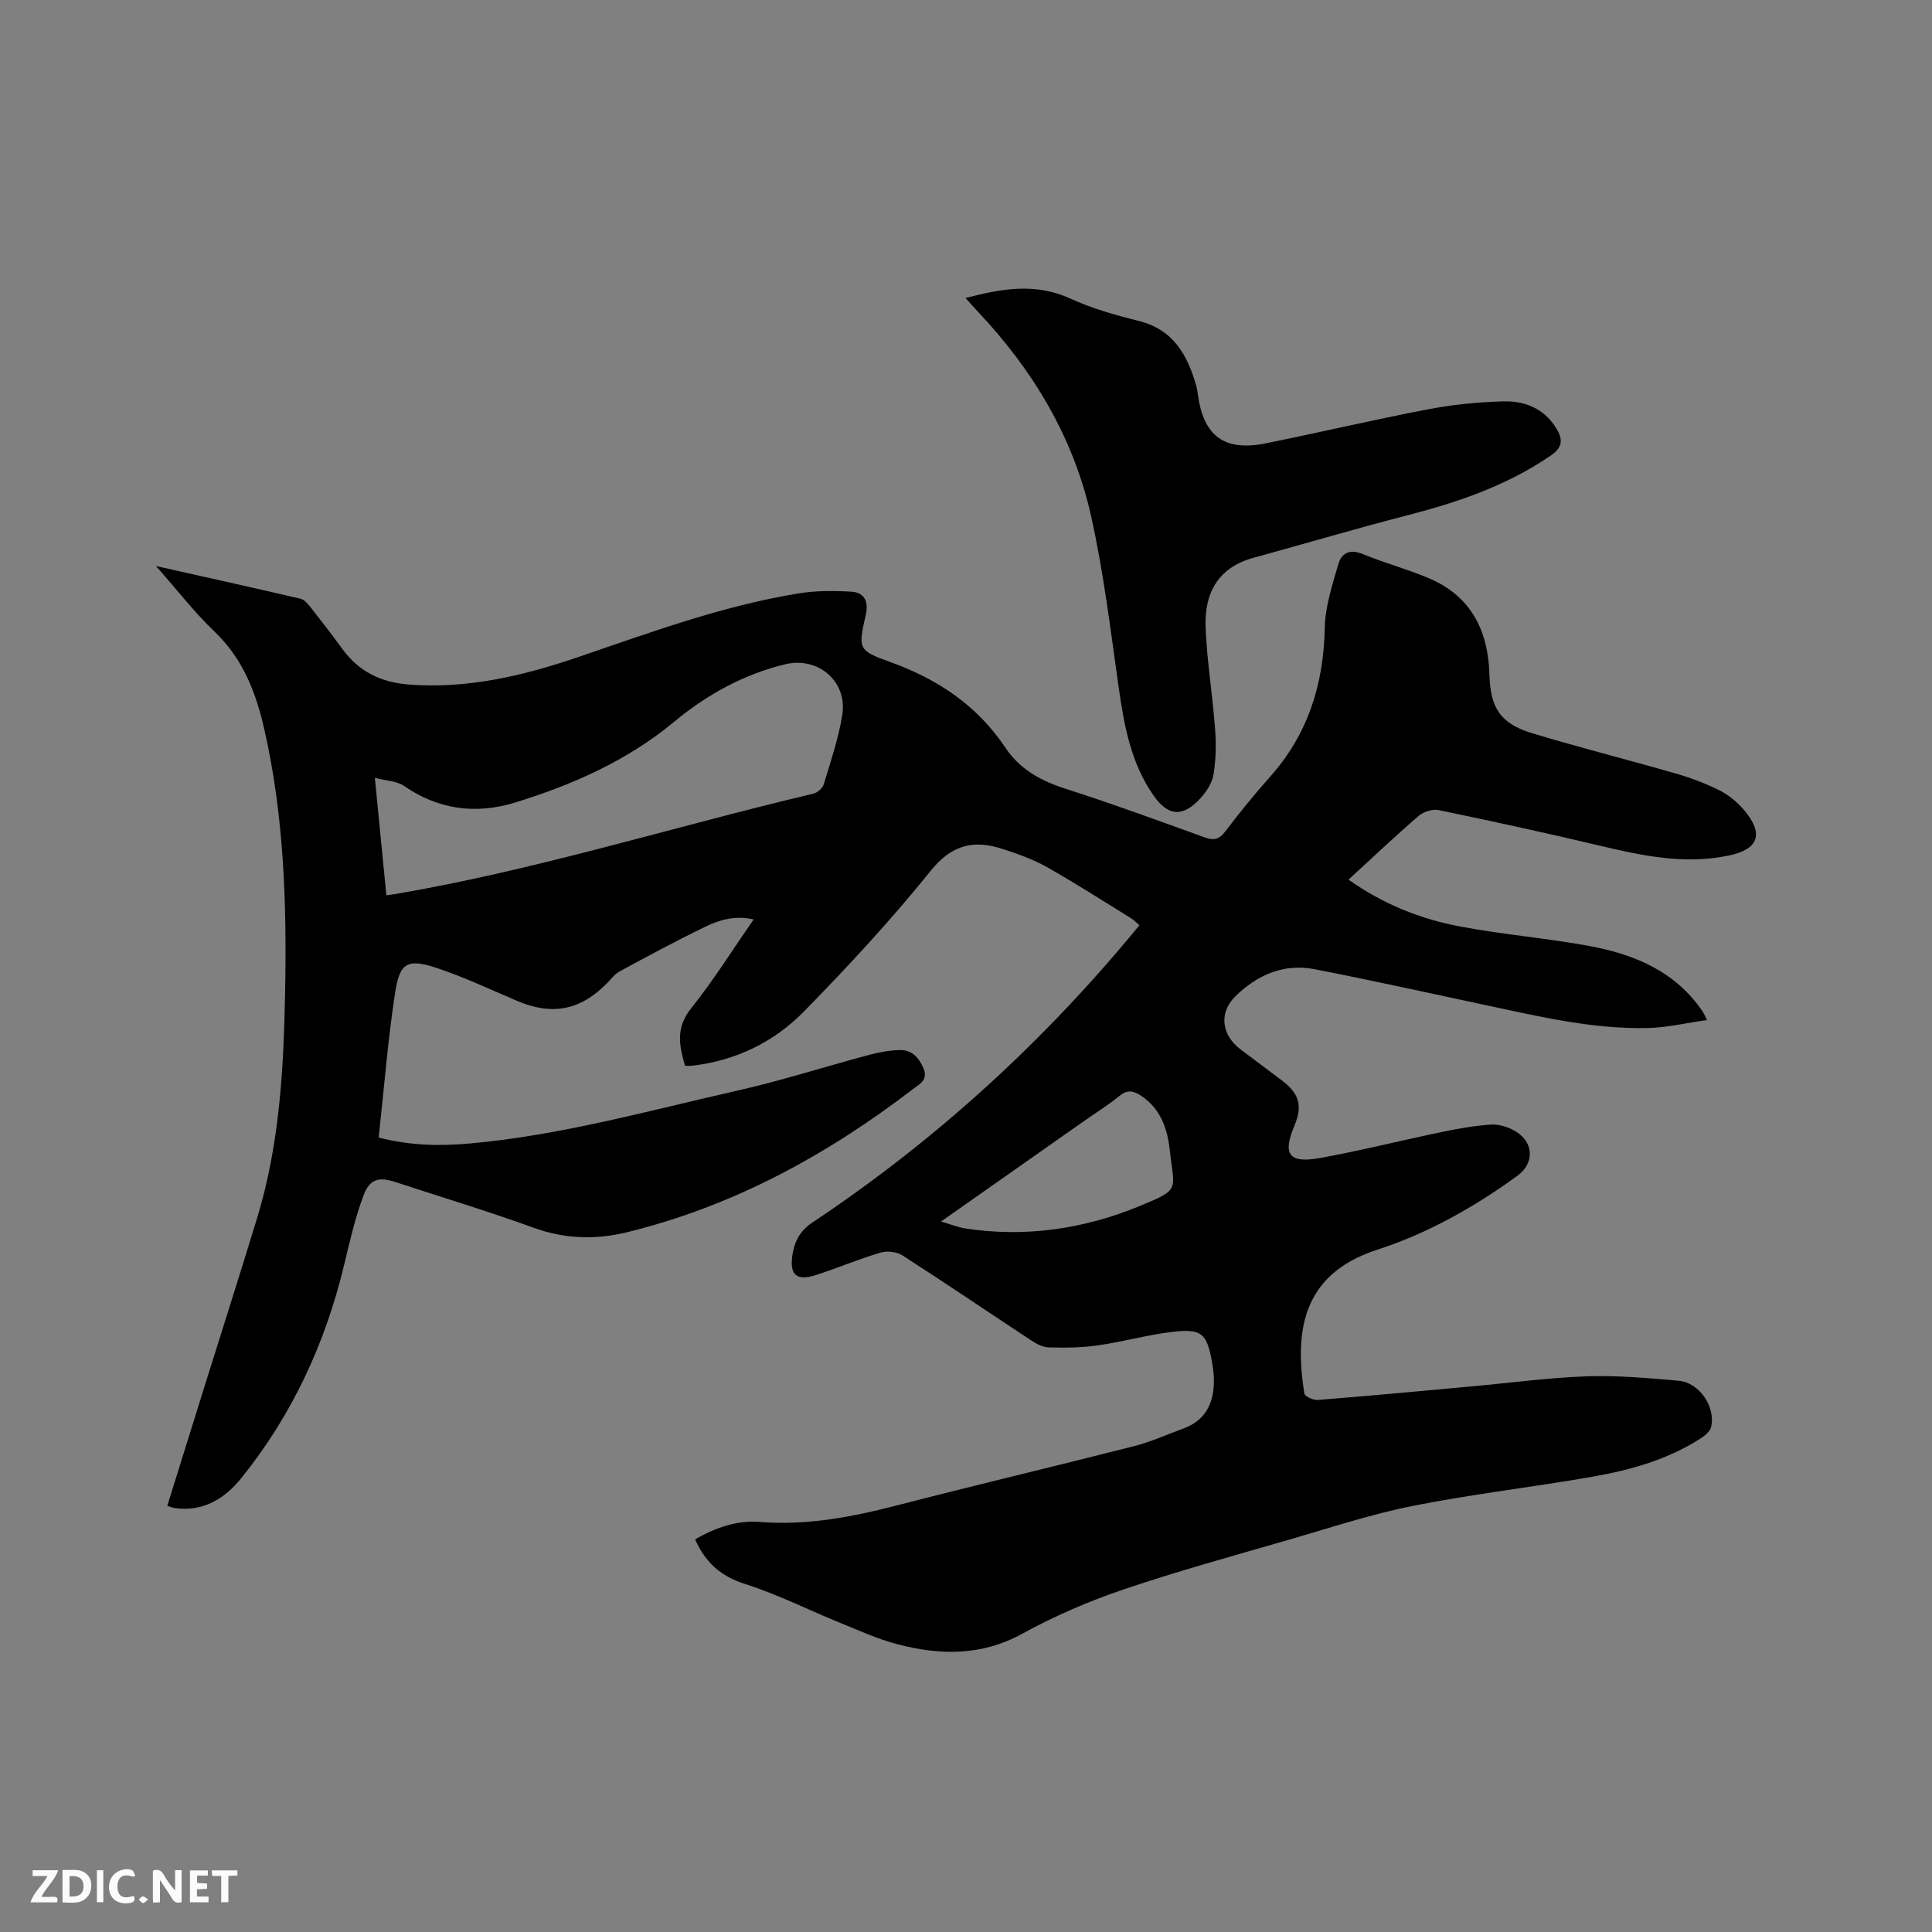
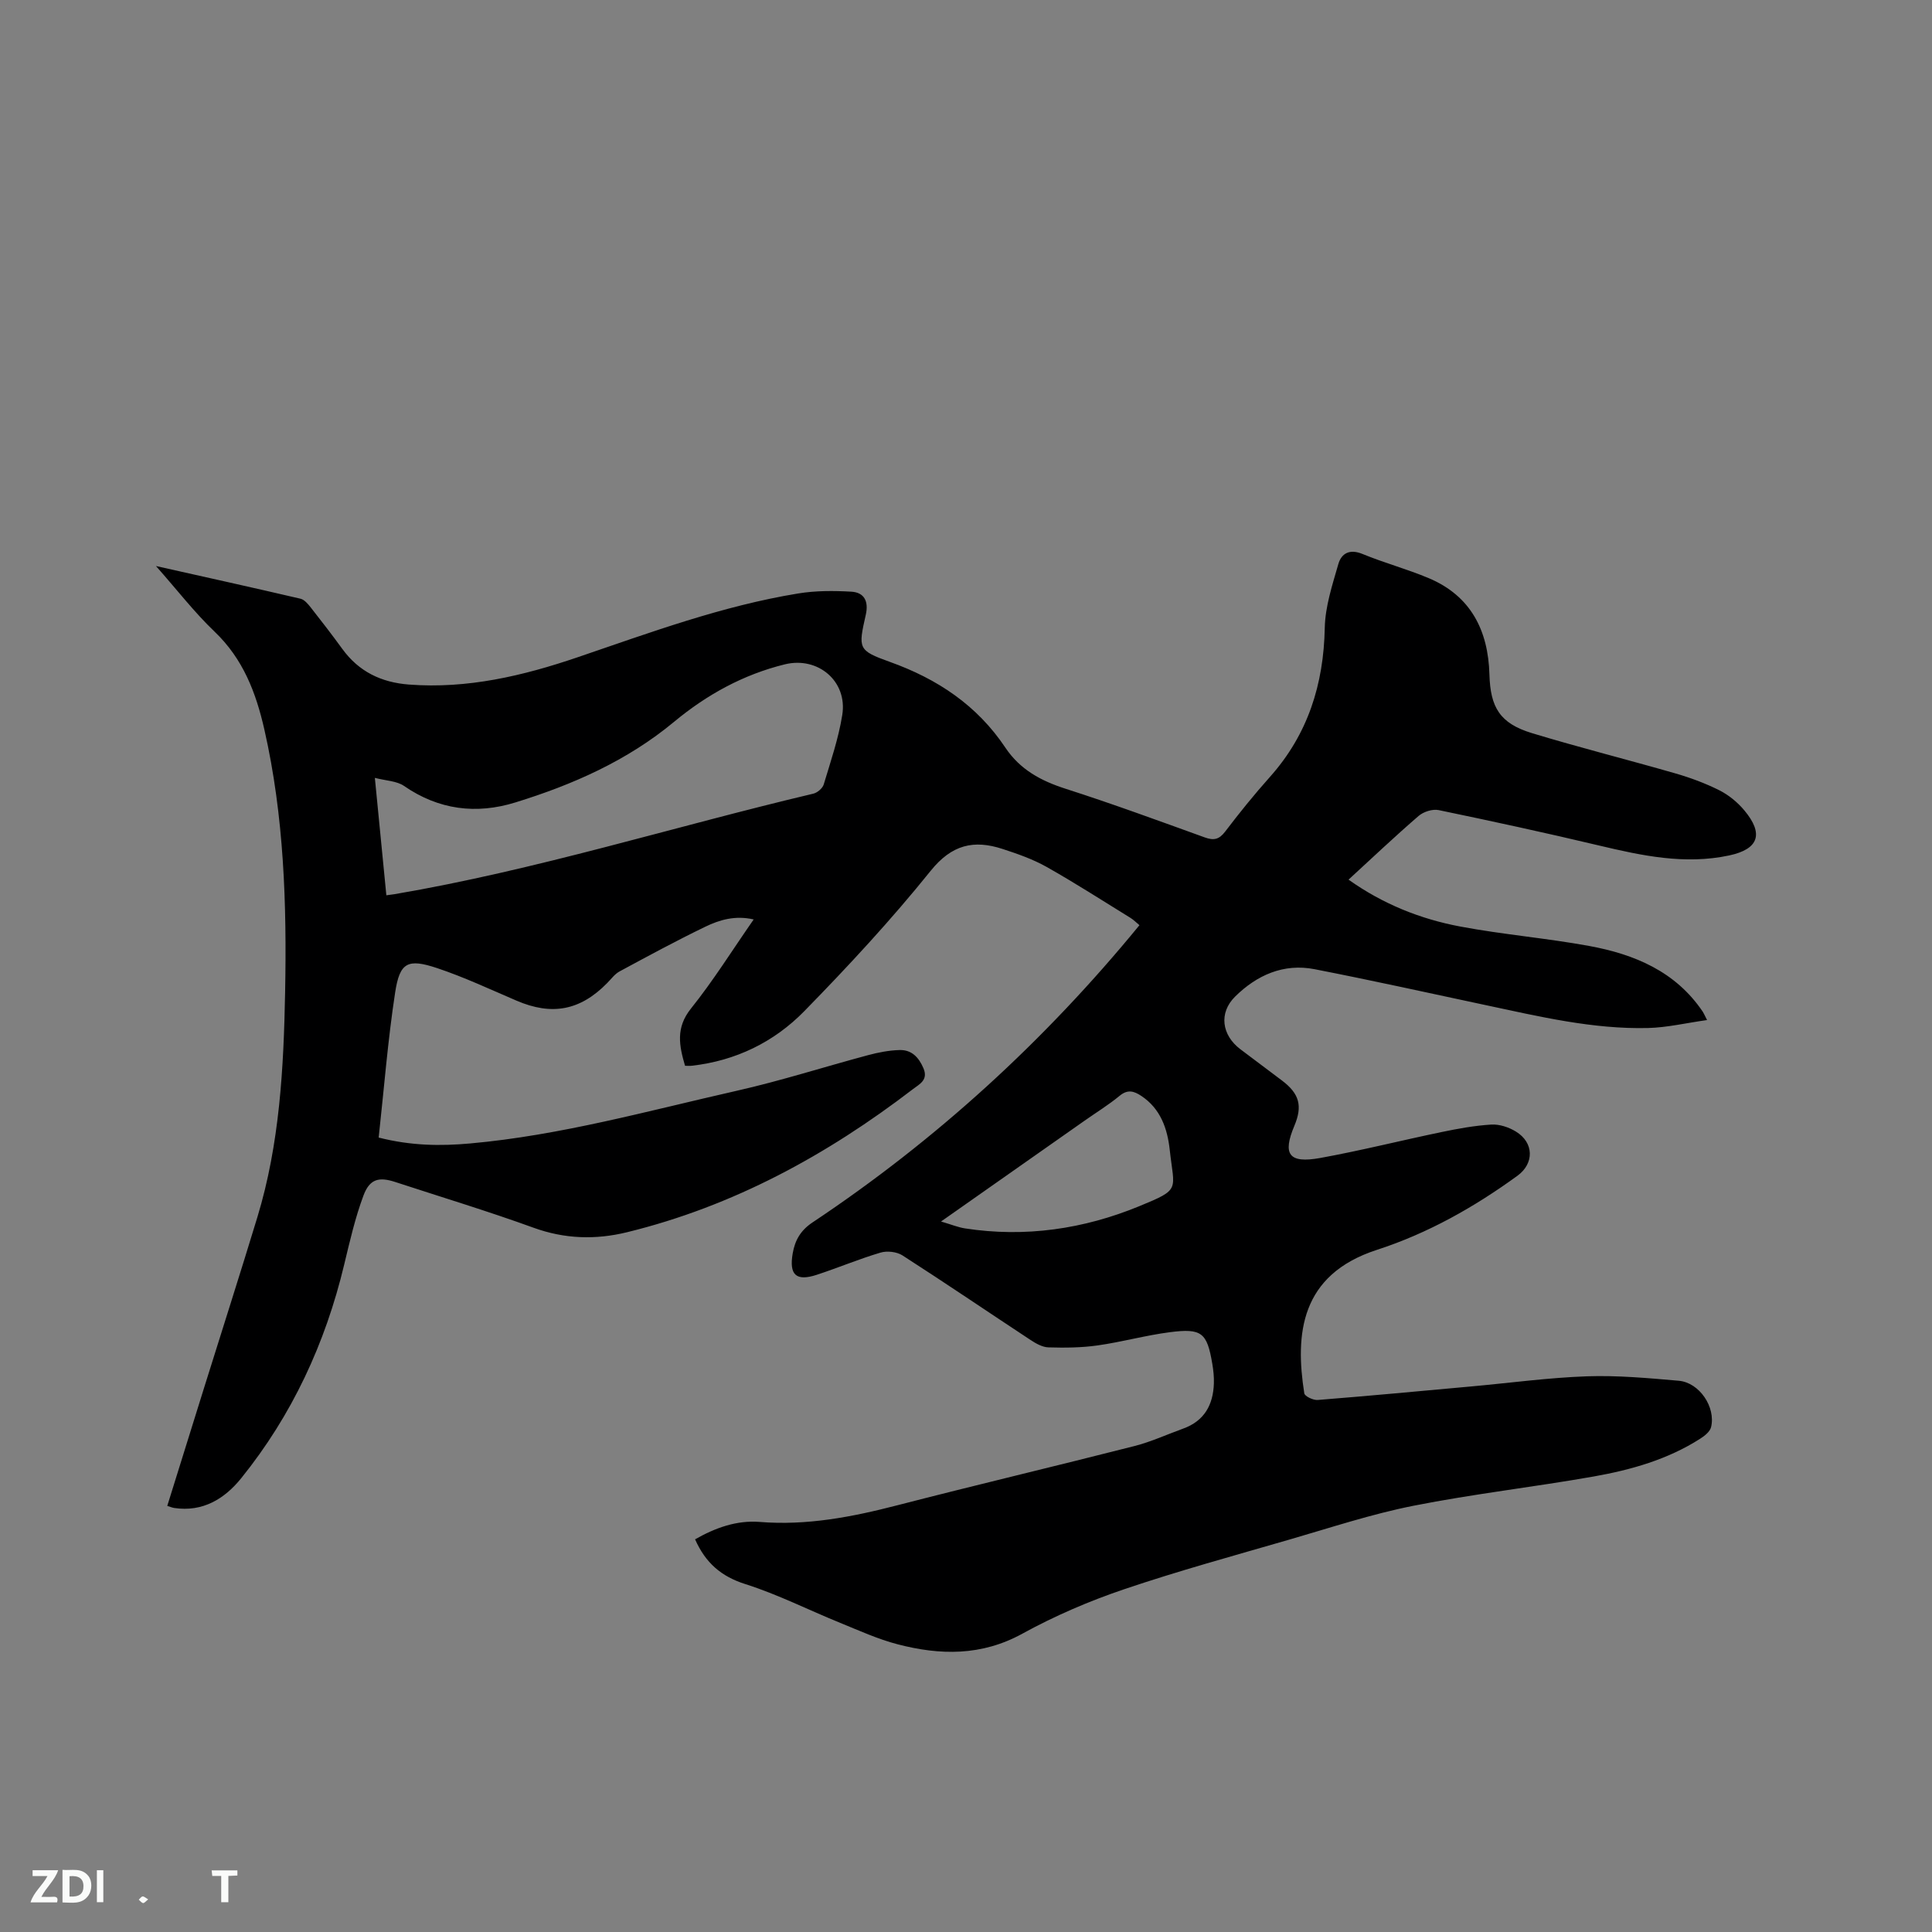
<svg xmlns="http://www.w3.org/2000/svg" enable-background="new 0 0 400 400" viewBox="0 0 400 400">
  <rect x="0" y="0" width="400" height="400" fill="#808080" stroke="none" />
  <path d="m143.91 318.7c4.19-2.39 8.62-3.98 13.37-3.6 9.79.79 19.16-1.03 28.55-3.46 16.3-4.21 32.68-8.08 49-12.24 3.47-.88 6.77-2.41 10.15-3.63 4.36-1.58 6.19-4.91 6.34-9.32.05-1.36-.1-2.76-.33-4.11-1.09-6.42-2.17-7.38-8.8-6.52-5.03.65-9.95 2.03-14.97 2.74-3.33.47-6.75.5-10.13.4-1.25-.03-2.6-.79-3.71-1.52-8.85-5.83-17.62-11.79-26.53-17.52-1.18-.76-3.19-.99-4.55-.58-4.46 1.32-8.76 3.14-13.19 4.59-4.29 1.41-5.76.02-4.99-4.43.47-2.72 1.64-4.77 4.09-6.4 25.59-17.05 48.06-37.57 67.7-61.55-.64-.53-1.2-1.11-1.87-1.52-5.77-3.56-11.47-7.23-17.38-10.56-2.83-1.59-5.98-2.69-9.08-3.7-5.95-1.95-10.52-.92-14.9 4.53-8.16 10.14-17.05 19.74-26.16 29.05-6.26 6.4-14.2 10.28-23.3 11.3-.41.05-.83.01-1.39.01-1.21-4.15-1.97-7.85 1.21-11.83 4.62-5.76 8.55-12.07 13-18.47-3.84-.88-7.07.08-10.04 1.52-6 2.9-11.87 6.08-17.74 9.25-.98.53-1.71 1.55-2.53 2.38-5.59 5.71-11.45 6.82-18.8 3.66-5.44-2.33-10.82-4.86-16.42-6.73-6.1-2.03-7.74-1.21-8.7 5.04-1.52 9.91-2.3 19.94-3.41 30.04 6.73 1.71 12.82 1.77 18.94 1.22 18.75-1.68 36.85-6.76 55.12-10.89 9.18-2.07 18.16-4.96 27.26-7.39 2.12-.57 4.34-1 6.53-1.06 2.48-.07 3.97 1.49 4.94 3.77 1.04 2.44-.83 3.29-2.16 4.31-17.83 13.67-37.23 24.26-59.21 29.64-6.5 1.59-12.89 1.41-19.35-.93-9.45-3.43-19.08-6.34-28.64-9.47-3.37-1.1-5.28-.65-6.57 2.78-1.73 4.63-2.84 9.5-4 14.32-3.9 16.31-10.8 31.19-21.33 44.24-3.42 4.24-7.94 7.04-13.86 6.15-.4-.06-.78-.23-1.44-.43 2.58-8.29 5.12-16.46 7.68-24.63 3.66-11.72 7.41-23.42 10.98-35.16 4.61-15.17 5.44-30.85 5.74-46.54.35-18.26-.22-36.45-4.29-54.38-1.74-7.67-4.41-14.66-10.31-20.29-4.17-3.98-7.72-8.6-12.14-13.59 10.57 2.37 20.27 4.51 29.93 6.77.8.19 1.54 1.08 2.11 1.8 2.23 2.83 4.43 5.69 6.55 8.6 3.42 4.7 8.05 6.93 13.79 7.37 12.1.92 23.6-1.8 34.89-5.64 15.03-5.12 29.95-10.65 45.7-13.22 3.59-.59 7.34-.58 10.99-.37 2.73.16 3.62 2.04 3 4.79-1.57 6.96-1.65 7.37 4.94 9.73 9.88 3.53 18.1 9 23.96 17.77 3.04 4.55 7.37 6.88 12.49 8.52 9.67 3.1 19.22 6.61 28.77 10.06 1.88.68 2.98.46 4.24-1.19 2.95-3.88 6.02-7.68 9.27-11.32 7.87-8.82 11.13-19.17 11.36-30.88.09-4.42 1.57-8.88 2.81-13.2.64-2.22 2.34-3.18 4.99-2.09 4.49 1.85 9.22 3.12 13.7 5 8.76 3.68 12.34 10.87 12.59 19.95.19 6.82 2.16 10.13 8.81 12.15 9.82 2.98 19.78 5.48 29.64 8.32 3.13.9 6.24 2.05 9.15 3.51 1.93.97 3.76 2.47 5.16 4.14 4.09 4.88 3 8.04-3.12 9.35-9.19 1.96-18.08.05-27-2.07-11.01-2.62-22.08-5.02-33.16-7.32-1.27-.26-3.13.34-4.14 1.21-4.89 4.22-9.58 8.66-14.51 13.19 7.12 5.06 14.88 8.16 23.14 9.71 8.83 1.66 17.84 2.4 26.68 4.02 9.37 1.72 17.9 5.27 23.53 13.63.17.26.29.55.88 1.71-4.3.6-8.26 1.55-12.24 1.65-11.43.27-22.5-2.38-33.59-4.74-11.81-2.52-23.59-5.13-35.44-7.44-6.42-1.25-11.96 1.24-16.44 5.67-3.43 3.38-2.77 7.98 1.07 10.89 2.87 2.18 5.77 4.32 8.64 6.5 3.6 2.72 4.28 5.25 2.56 9.35-2.5 5.94-1.16 7.85 5.34 6.68 8.43-1.53 16.75-3.63 25.13-5.37 3.4-.71 6.85-1.34 10.31-1.55 1.67-.1 3.61.55 5.07 1.44 3.79 2.31 3.81 6.62.34 9.15-8.97 6.52-18.56 11.93-29.11 15.35-15.89 5.16-16.96 17.47-15.03 29.71.1.61 1.86 1.45 2.78 1.37 10.67-.85 21.32-1.85 31.98-2.82 7.91-.72 15.82-1.8 23.75-2.08 6.32-.22 12.7.37 19.02.92 4.26.37 7.69 5.45 6.69 9.6-.23.94-1.35 1.83-2.27 2.41-6.73 4.3-14.3 6.44-22.02 7.81-12.41 2.19-24.96 3.61-37.32 6.06-8.69 1.72-17.18 4.54-25.71 7.01-11.49 3.33-23.04 6.49-34.36 10.33-7.18 2.44-14.26 5.49-20.9 9.14-8.47 4.66-17.05 4.49-25.85 2.2-4.07-1.06-7.96-2.84-11.87-4.43-6.57-2.67-12.95-5.91-19.68-8.04-4.97-1.58-8.21-4.38-10.37-9.26zm-63.92-133.34c.89-.12 1.29-.16 1.69-.23 29.37-5 57.78-13.97 86.71-20.81.84-.2 1.91-1.11 2.15-1.9 1.43-4.75 3.06-9.5 3.84-14.38 1.13-6.99-5.02-12.17-11.87-10.5-8.61 2.11-16.2 6.3-22.93 11.89-9.73 8.08-21.01 13.04-32.89 16.71-8.08 2.5-15.86 1.54-23.04-3.42-1.51-1.04-3.73-1.07-6.04-1.67.85 8.62 1.6 16.3 2.38 24.31zm114.84 67.54c2.16.63 3.54 1.21 4.98 1.43 12.46 1.92 24.58.13 36.09-4.61 8.65-3.56 7.2-3.21 6.28-11.67-.48-4.37-1.89-8.5-5.88-11.15-1.52-1.01-2.82-1.41-4.49-.03-2.28 1.88-4.82 3.44-7.25 5.15-9.7 6.81-19.39 13.62-29.73 20.88z" fill="#000001" />
-   <path d="m199.9 61.7c7.51-1.96 14.5-3.19 21.71.12 4.49 2.06 9.35 3.43 14.17 4.63 7.19 1.79 10.08 7.08 11.9 13.46.17.61.26 1.25.34 1.88 1.19 8.51 5.5 11.71 13.98 10.01 11.21-2.26 22.34-4.89 33.57-7.04 5.17-.99 10.48-1.53 15.74-1.66 4.36-.11 8.32 1.45 10.84 5.48 1.46 2.33 1.47 4-1.11 5.76-9.08 6.21-19.21 9.66-29.74 12.37-10.64 2.74-21.17 5.87-31.77 8.77-7.5 2.05-10.23 7.5-9.92 14.57.3 6.96 1.44 13.88 1.96 20.84.24 3.13.18 6.35-.32 9.44-.28 1.75-1.45 3.56-2.68 4.91-3.68 4.03-6.72 3.79-9.75-.55-4.7-6.74-6.09-14.51-7.22-22.44-1.68-11.83-3.1-23.75-5.7-35.39-3.63-16.26-11.99-30.21-23.42-42.31-.8-.85-1.56-1.72-2.58-2.85z" fill="#000001" />
  <g fill="#fafbfa">
-     <path d="m37.59 393.81c-.92.31-1.52.05-2-.78-.7-1.2-1.52-2.34-2.47-3.78v4.59c-.55.03-.95.05-1.41.07-.03-.37-.06-.64-.06-.91 0-1.91 0-3.81 0-5.7 1.13-.41 1.77-.03 2.29.91.62 1.11 1.38 2.14 2.31 3.19v-4.2h1.35v6.61z" />
    <path d="m12.94 393.88v-6.75c1.9.19 3.93-.54 5.37 1.29.8 1.01.78 2.88.03 3.97-1.37 1.97-3.4 1.51-5.4 1.49m1.45-1.22c2.04.12 2.92-.58 2.89-2.21-.03-1.51-.98-2.19-2.89-2z" />
    <path d="m11.81 393.87h-5.49c.68-2.18 2.47-3.48 3.51-5.45h-3.08v-1.21h5.29c-.71 2.13-2.44 3.48-3.47 5.51.86 0 1.63.04 2.39-.01.79-.05 1.14.21.85 1.16" />
-     <path d="m39.33 393.86v-6.61h3.7v1.07h-2.22v1.52c.68.04 1.34.09 2.07.13v1.07c-.72.05-1.38.09-2.1.14v1.48h2.4v1.19h-3.85z" />
-     <path d="m27.71 388.56c-1.15-.3-2.46-.61-3.1.64-.37.73-.41 1.93-.06 2.67.63 1.35 1.99.93 3.17.68.35.94-.01 1.32-.93 1.46-1.62.25-3.05-.27-3.76-1.48-.73-1.24-.6-3.03.31-4.17.88-1.11 2.71-1.7 4-1.16.32.13.44.74.65 1.12-.1.08-.19.16-.28.24" />
    <path d="m49.15 387.24v1.07c-.59.02-1.17.05-1.87.08v5.44h-1.48v-5.44h-1.85c-.05-.4-.08-.73-.13-1.15z" />
    <path d="m20.06 387.21h1.33v6.62h-1.33z" />
    <path d="m30.68 393.25c-.49.38-.8.79-1.05.76-.32-.05-.6-.45-.9-.7.26-.24.51-.64.8-.67.29-.04.62.3 1.15.61" />
  </g>
</svg>